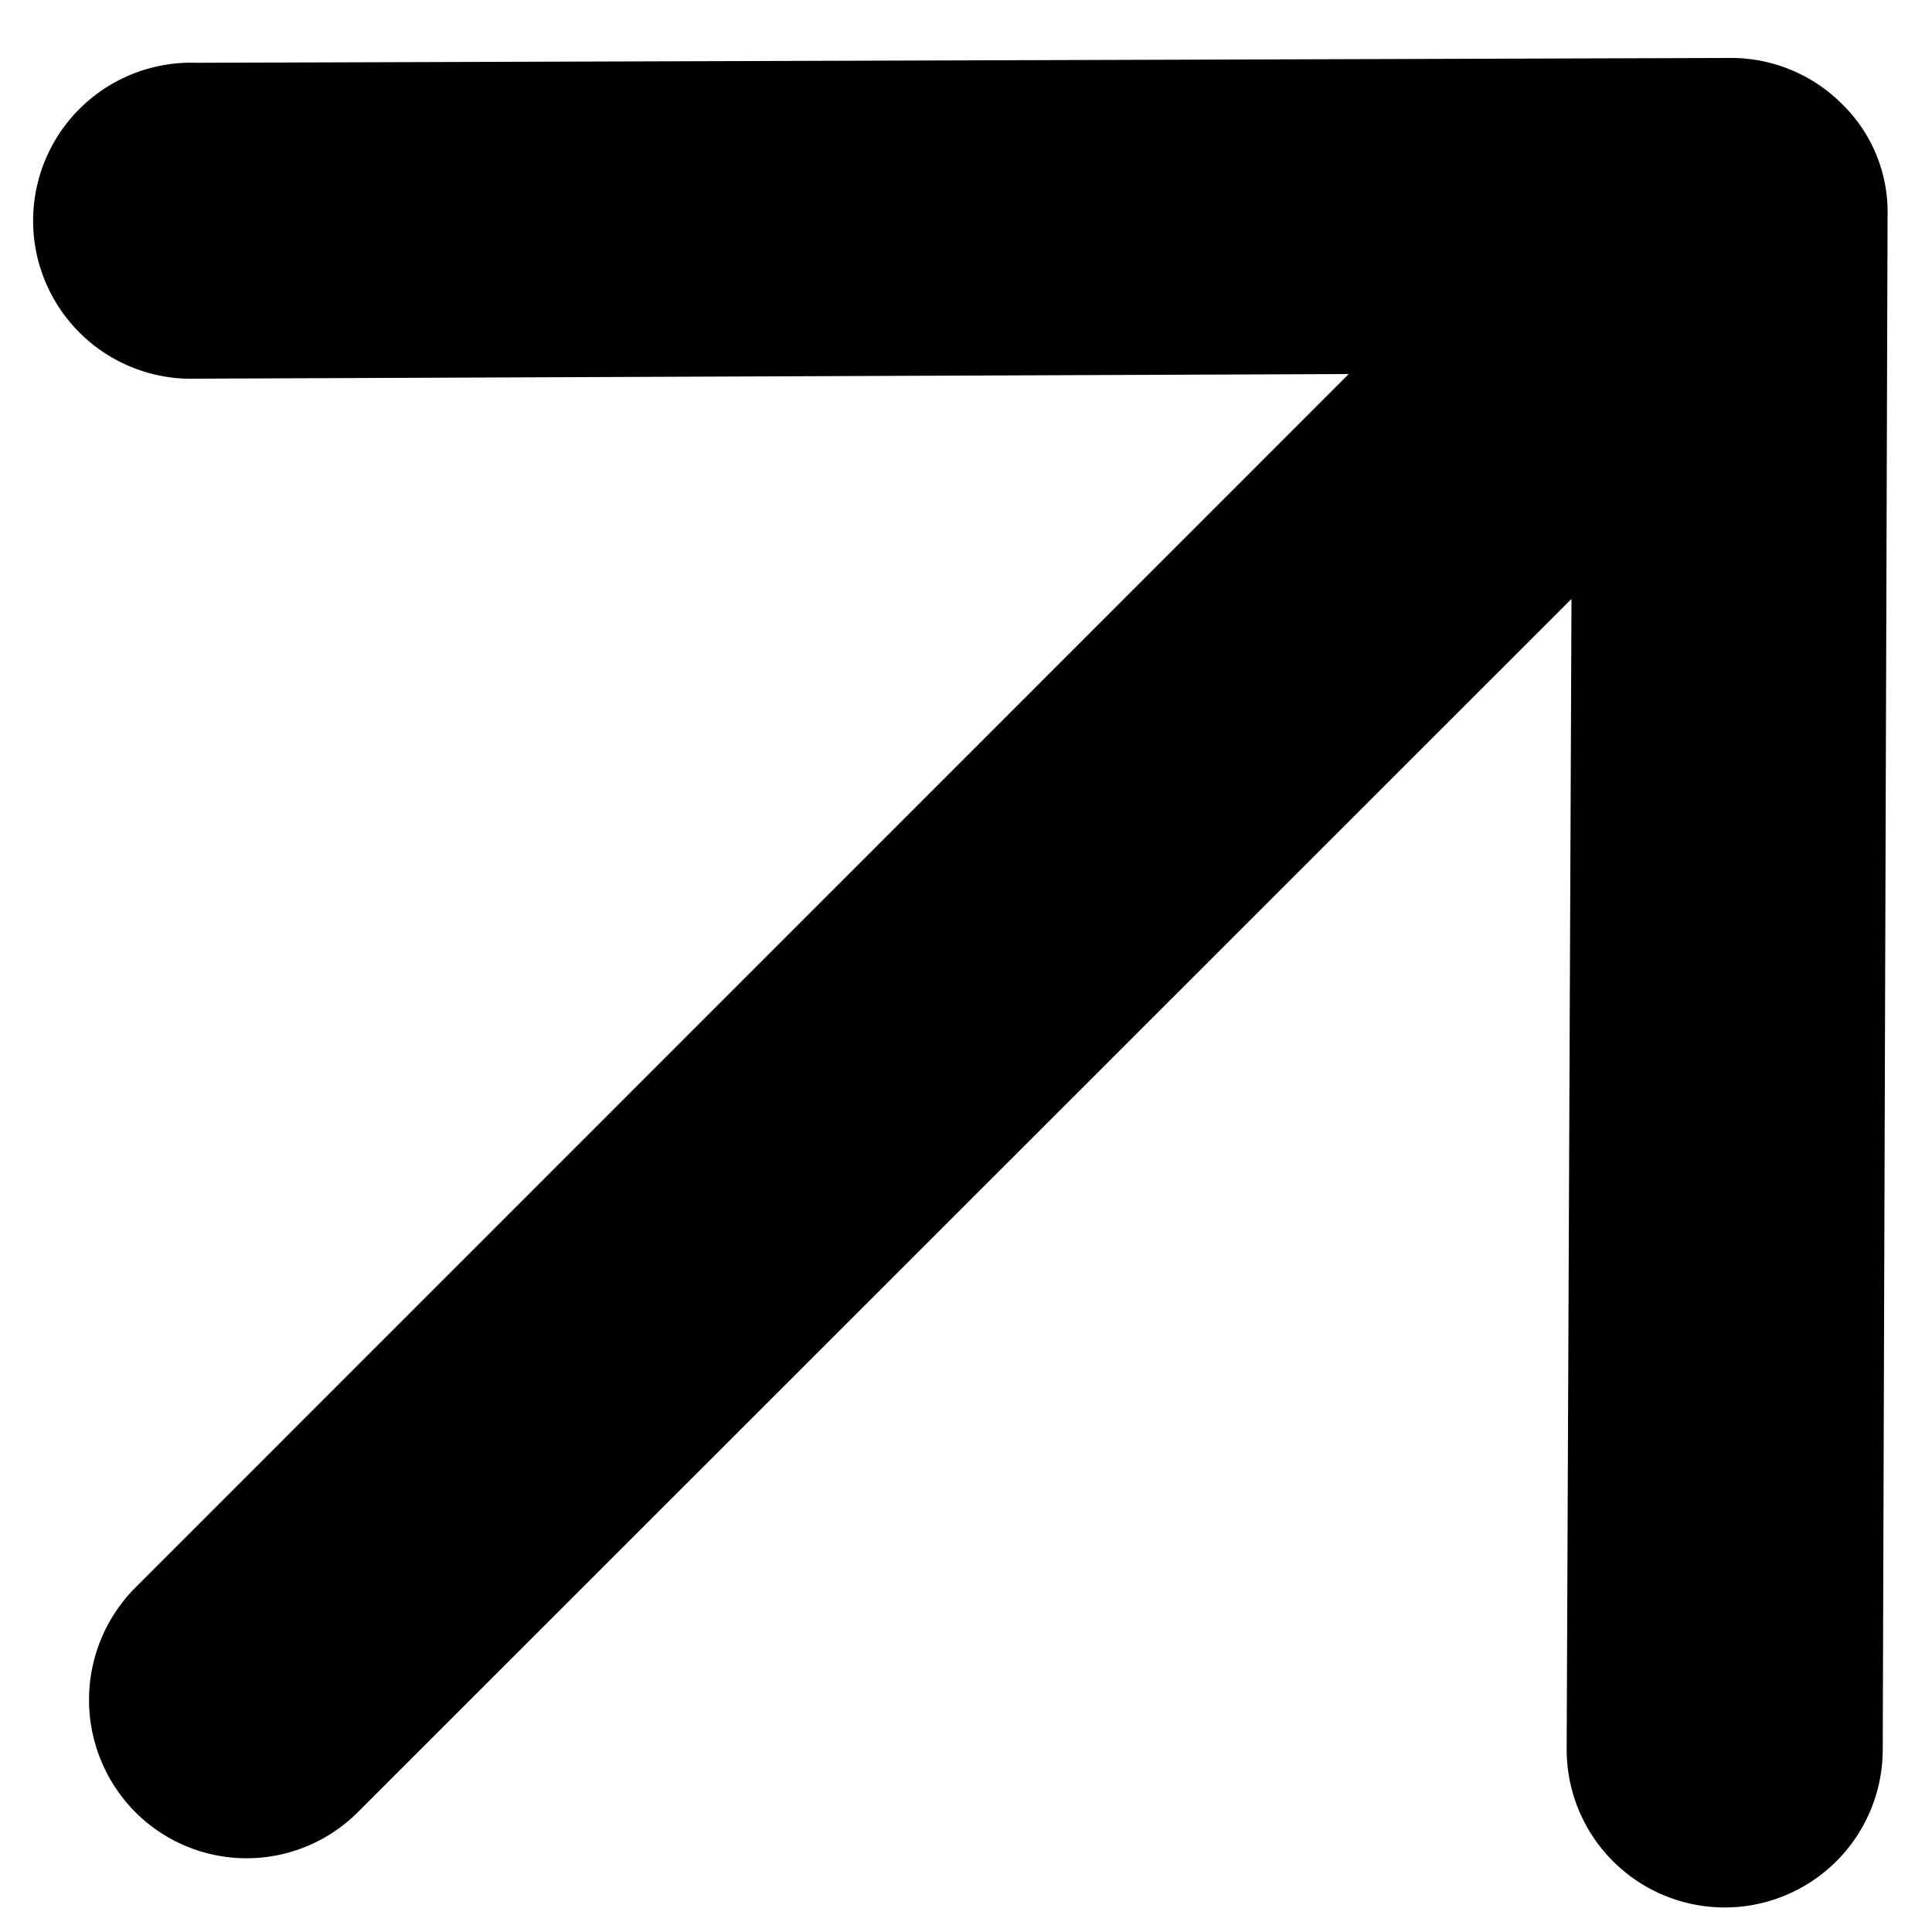
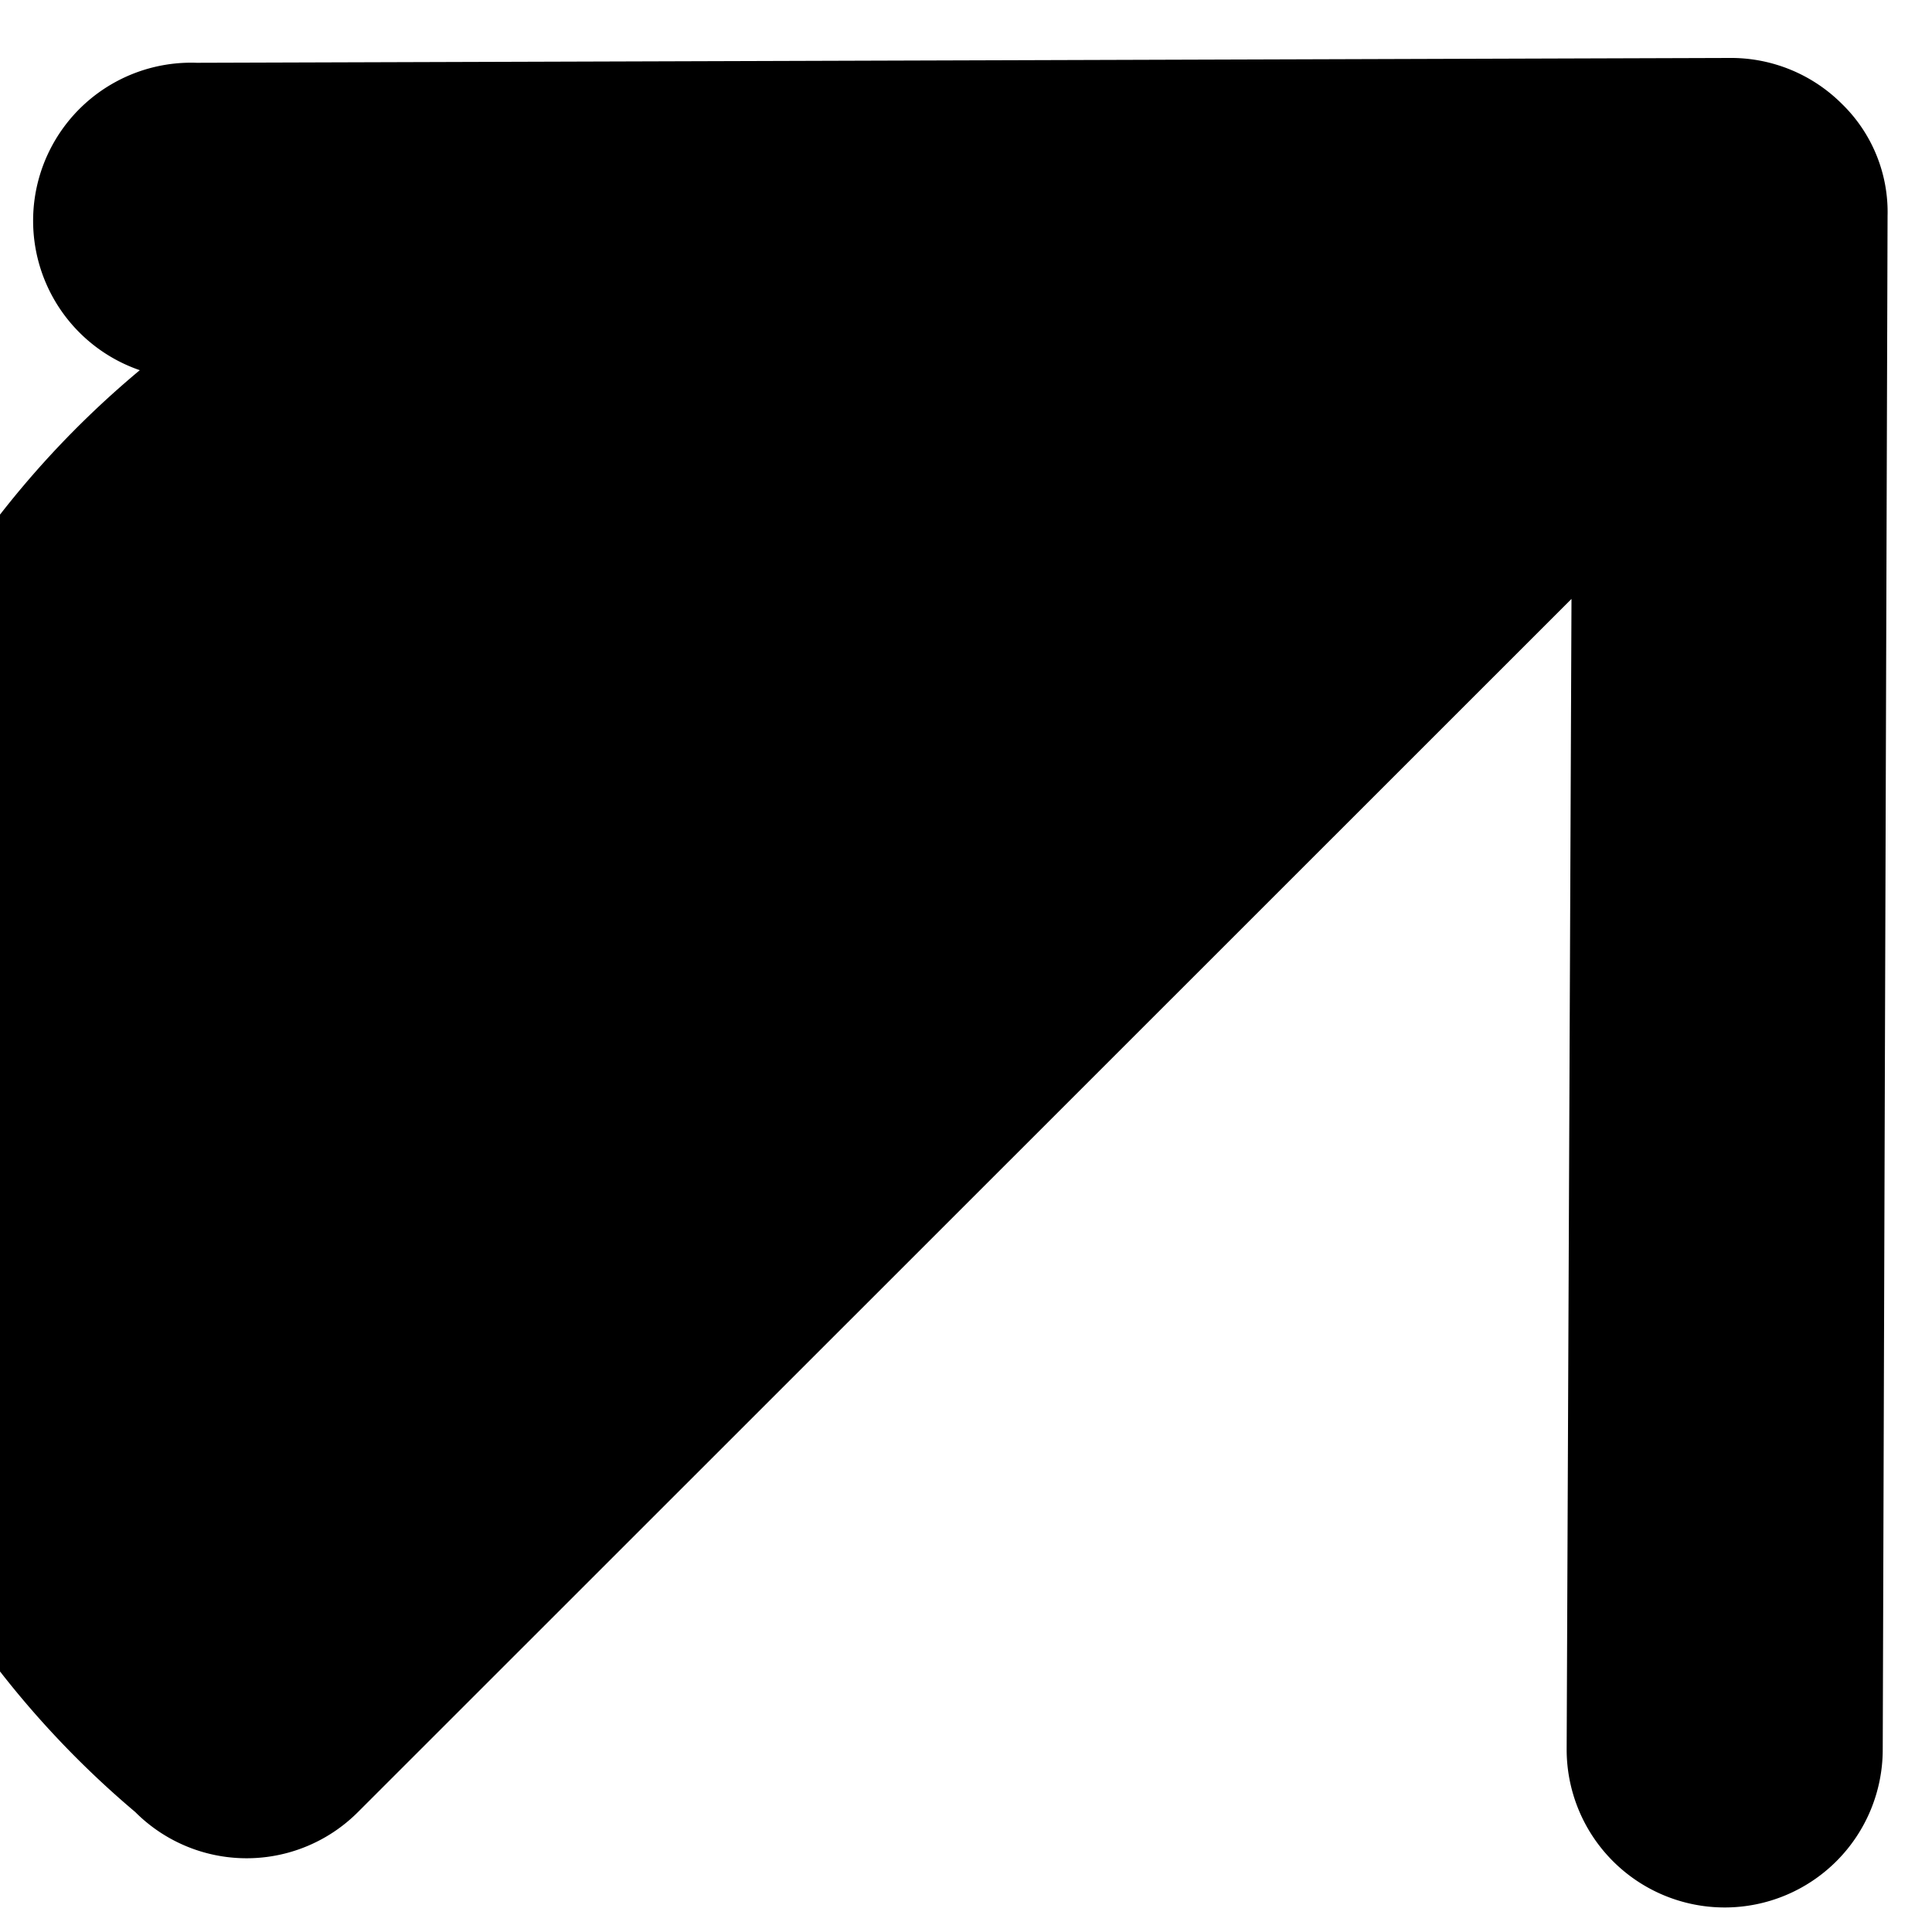
<svg xmlns="http://www.w3.org/2000/svg" viewBox="0 0 100 100">
-   <path d="M97.7,11.18a7.81,7.81,0,0,0-2.37-5.81A8.12,8.12,0,0,0,89.52,3l-79.34.25a8.18,8.18,0,1,0,0,16.35l59.63-.24L7,82.18A8.24,8.24,0,0,0,7,93.79a8.14,8.14,0,0,0,11.53,0L81.34,31l-.25,59.55a8.18,8.18,0,0,0,16.36,0Z" />
+   <path d="M97.7,11.18a7.81,7.81,0,0,0-2.37-5.81A8.12,8.12,0,0,0,89.52,3l-79.34.25a8.18,8.18,0,1,0,0,16.35l59.63-.24A8.24,8.24,0,0,0,7,93.79a8.14,8.14,0,0,0,11.53,0L81.34,31l-.25,59.55a8.18,8.18,0,0,0,16.36,0Z" />
</svg>